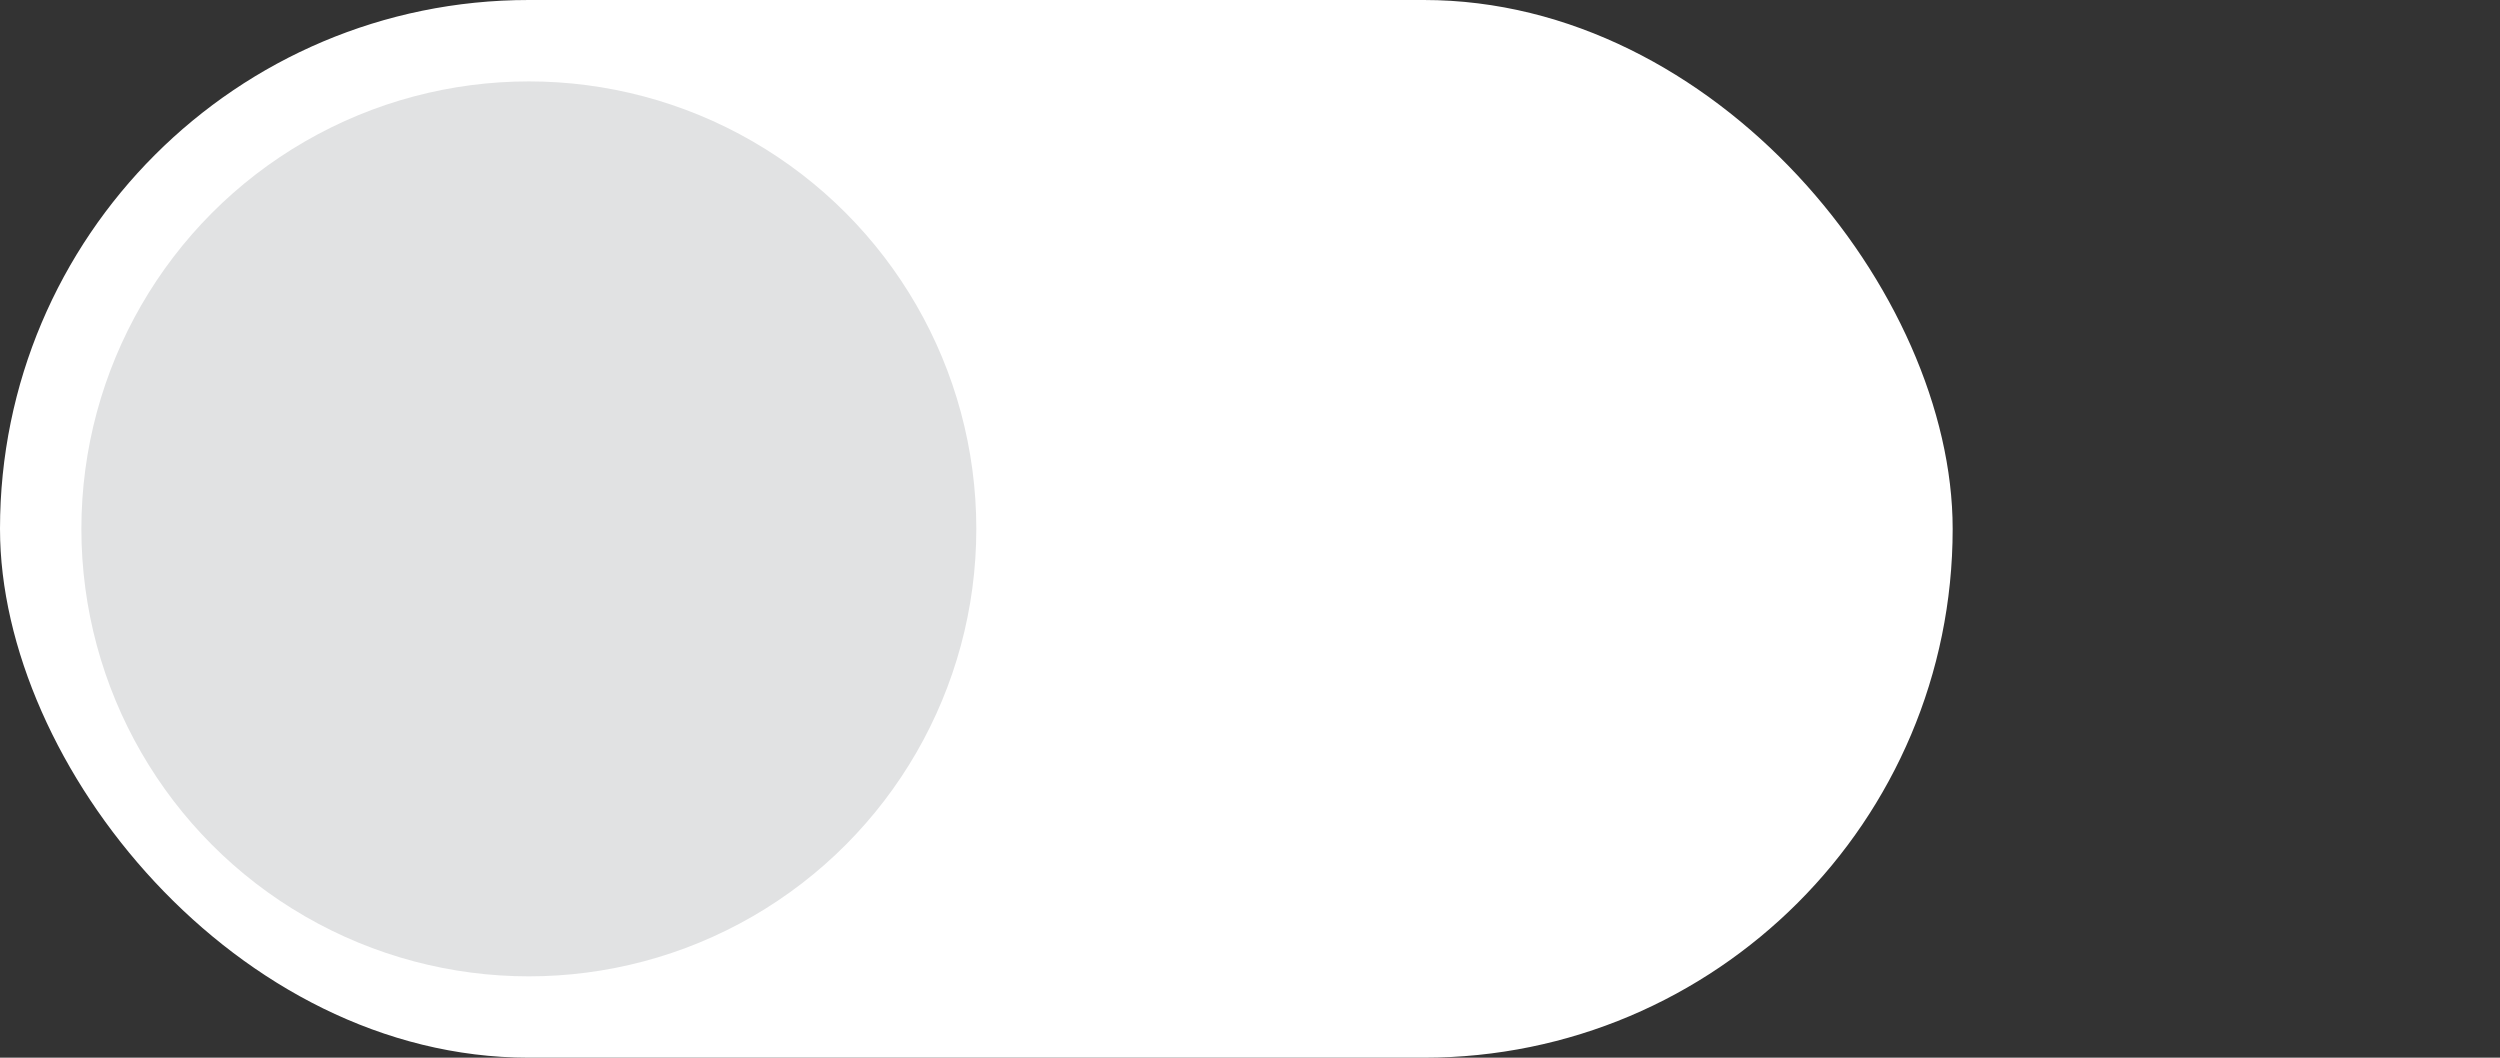
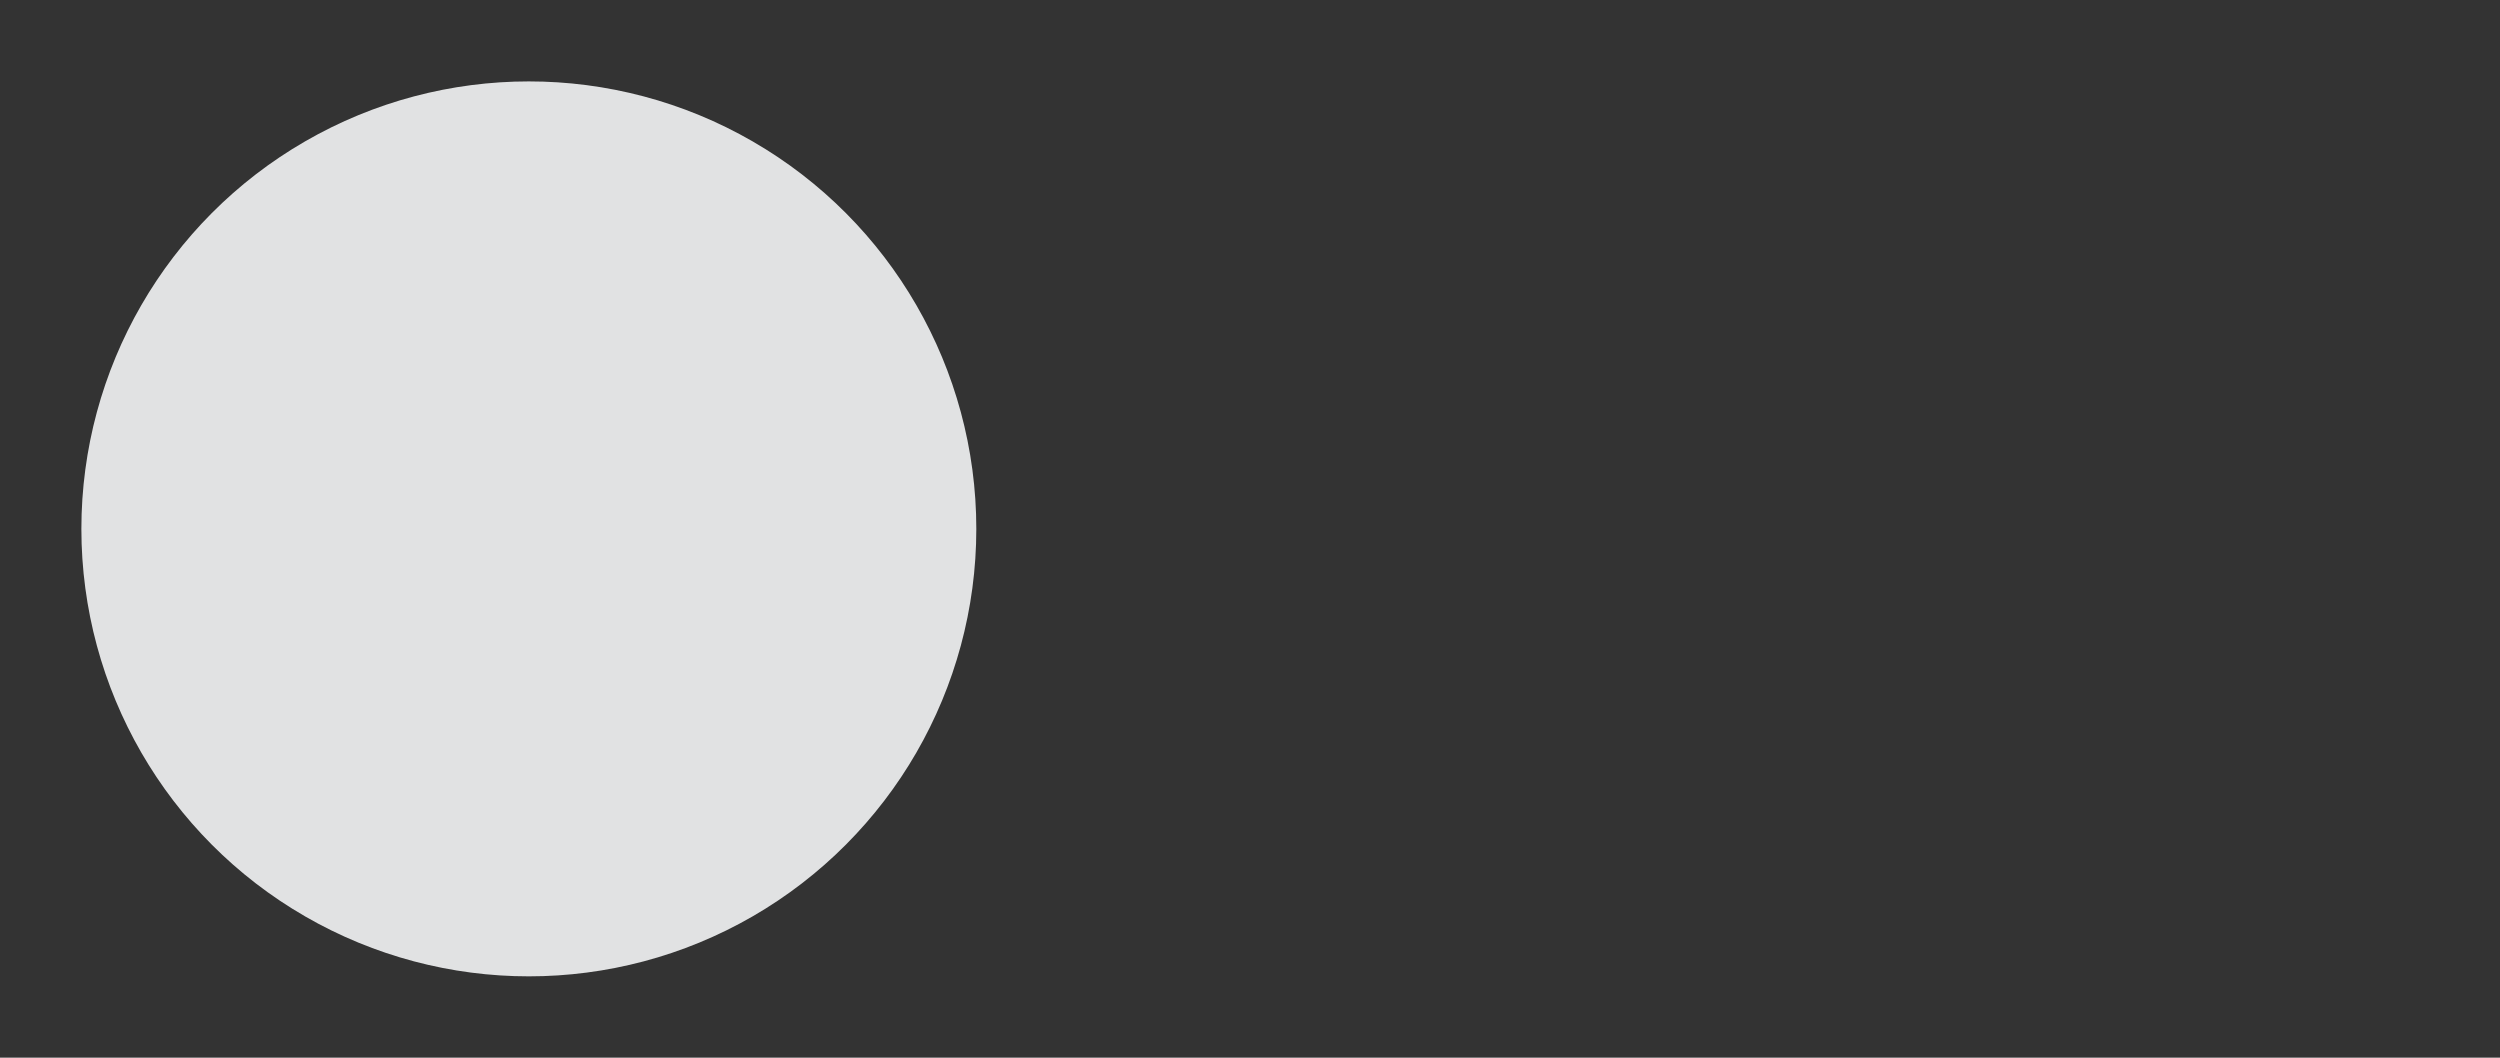
<svg xmlns="http://www.w3.org/2000/svg" width="78" height="33" viewBox="0 0 78 33" fill="none">
  <rect x="0" y="0" width="78" height="33" fill="#333333" stroke="none" />
  <g id="toggle-slider-test-1">
    <g id="Interactive">
      <g id="toggle">
-         <rect id="Rectangle 446" width="60.923" height="33" rx="16.5" fill="white" />
        <circle id="Ellipse 2" cx="16.5" cy="16.501" r="13.961" fill="#E1E2E3" />
      </g>
    </g>
  </g>
</svg>